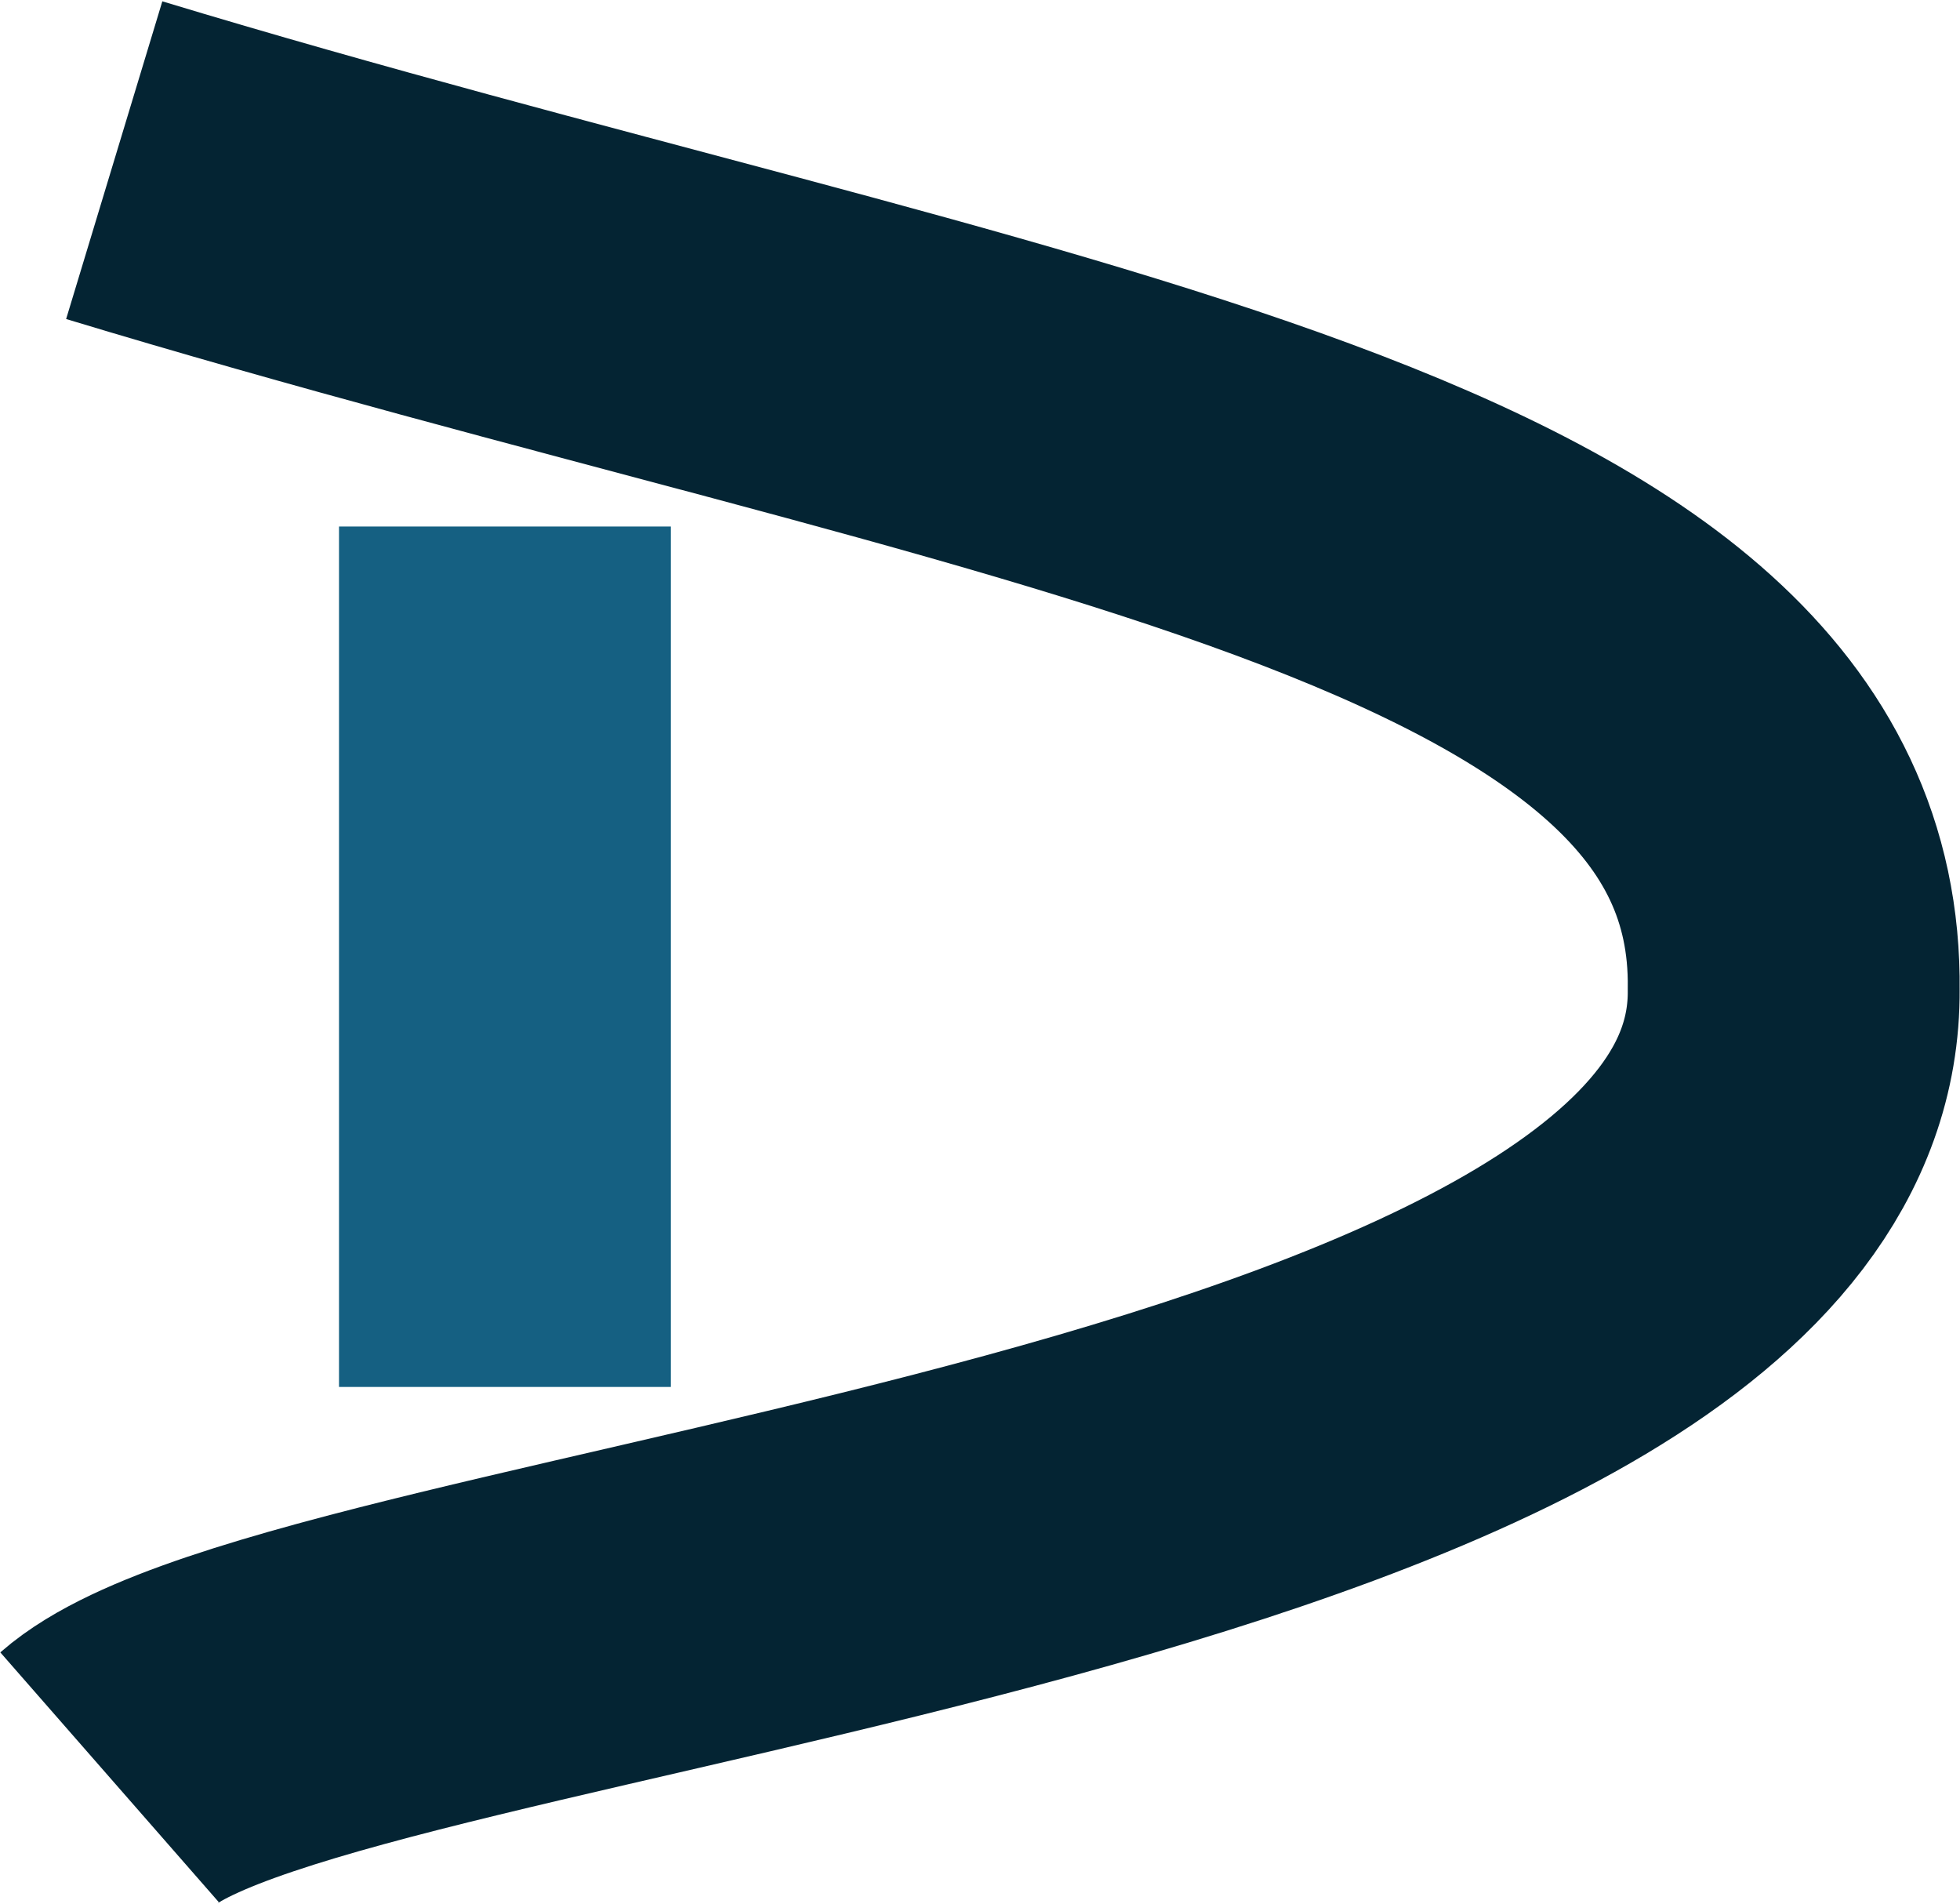
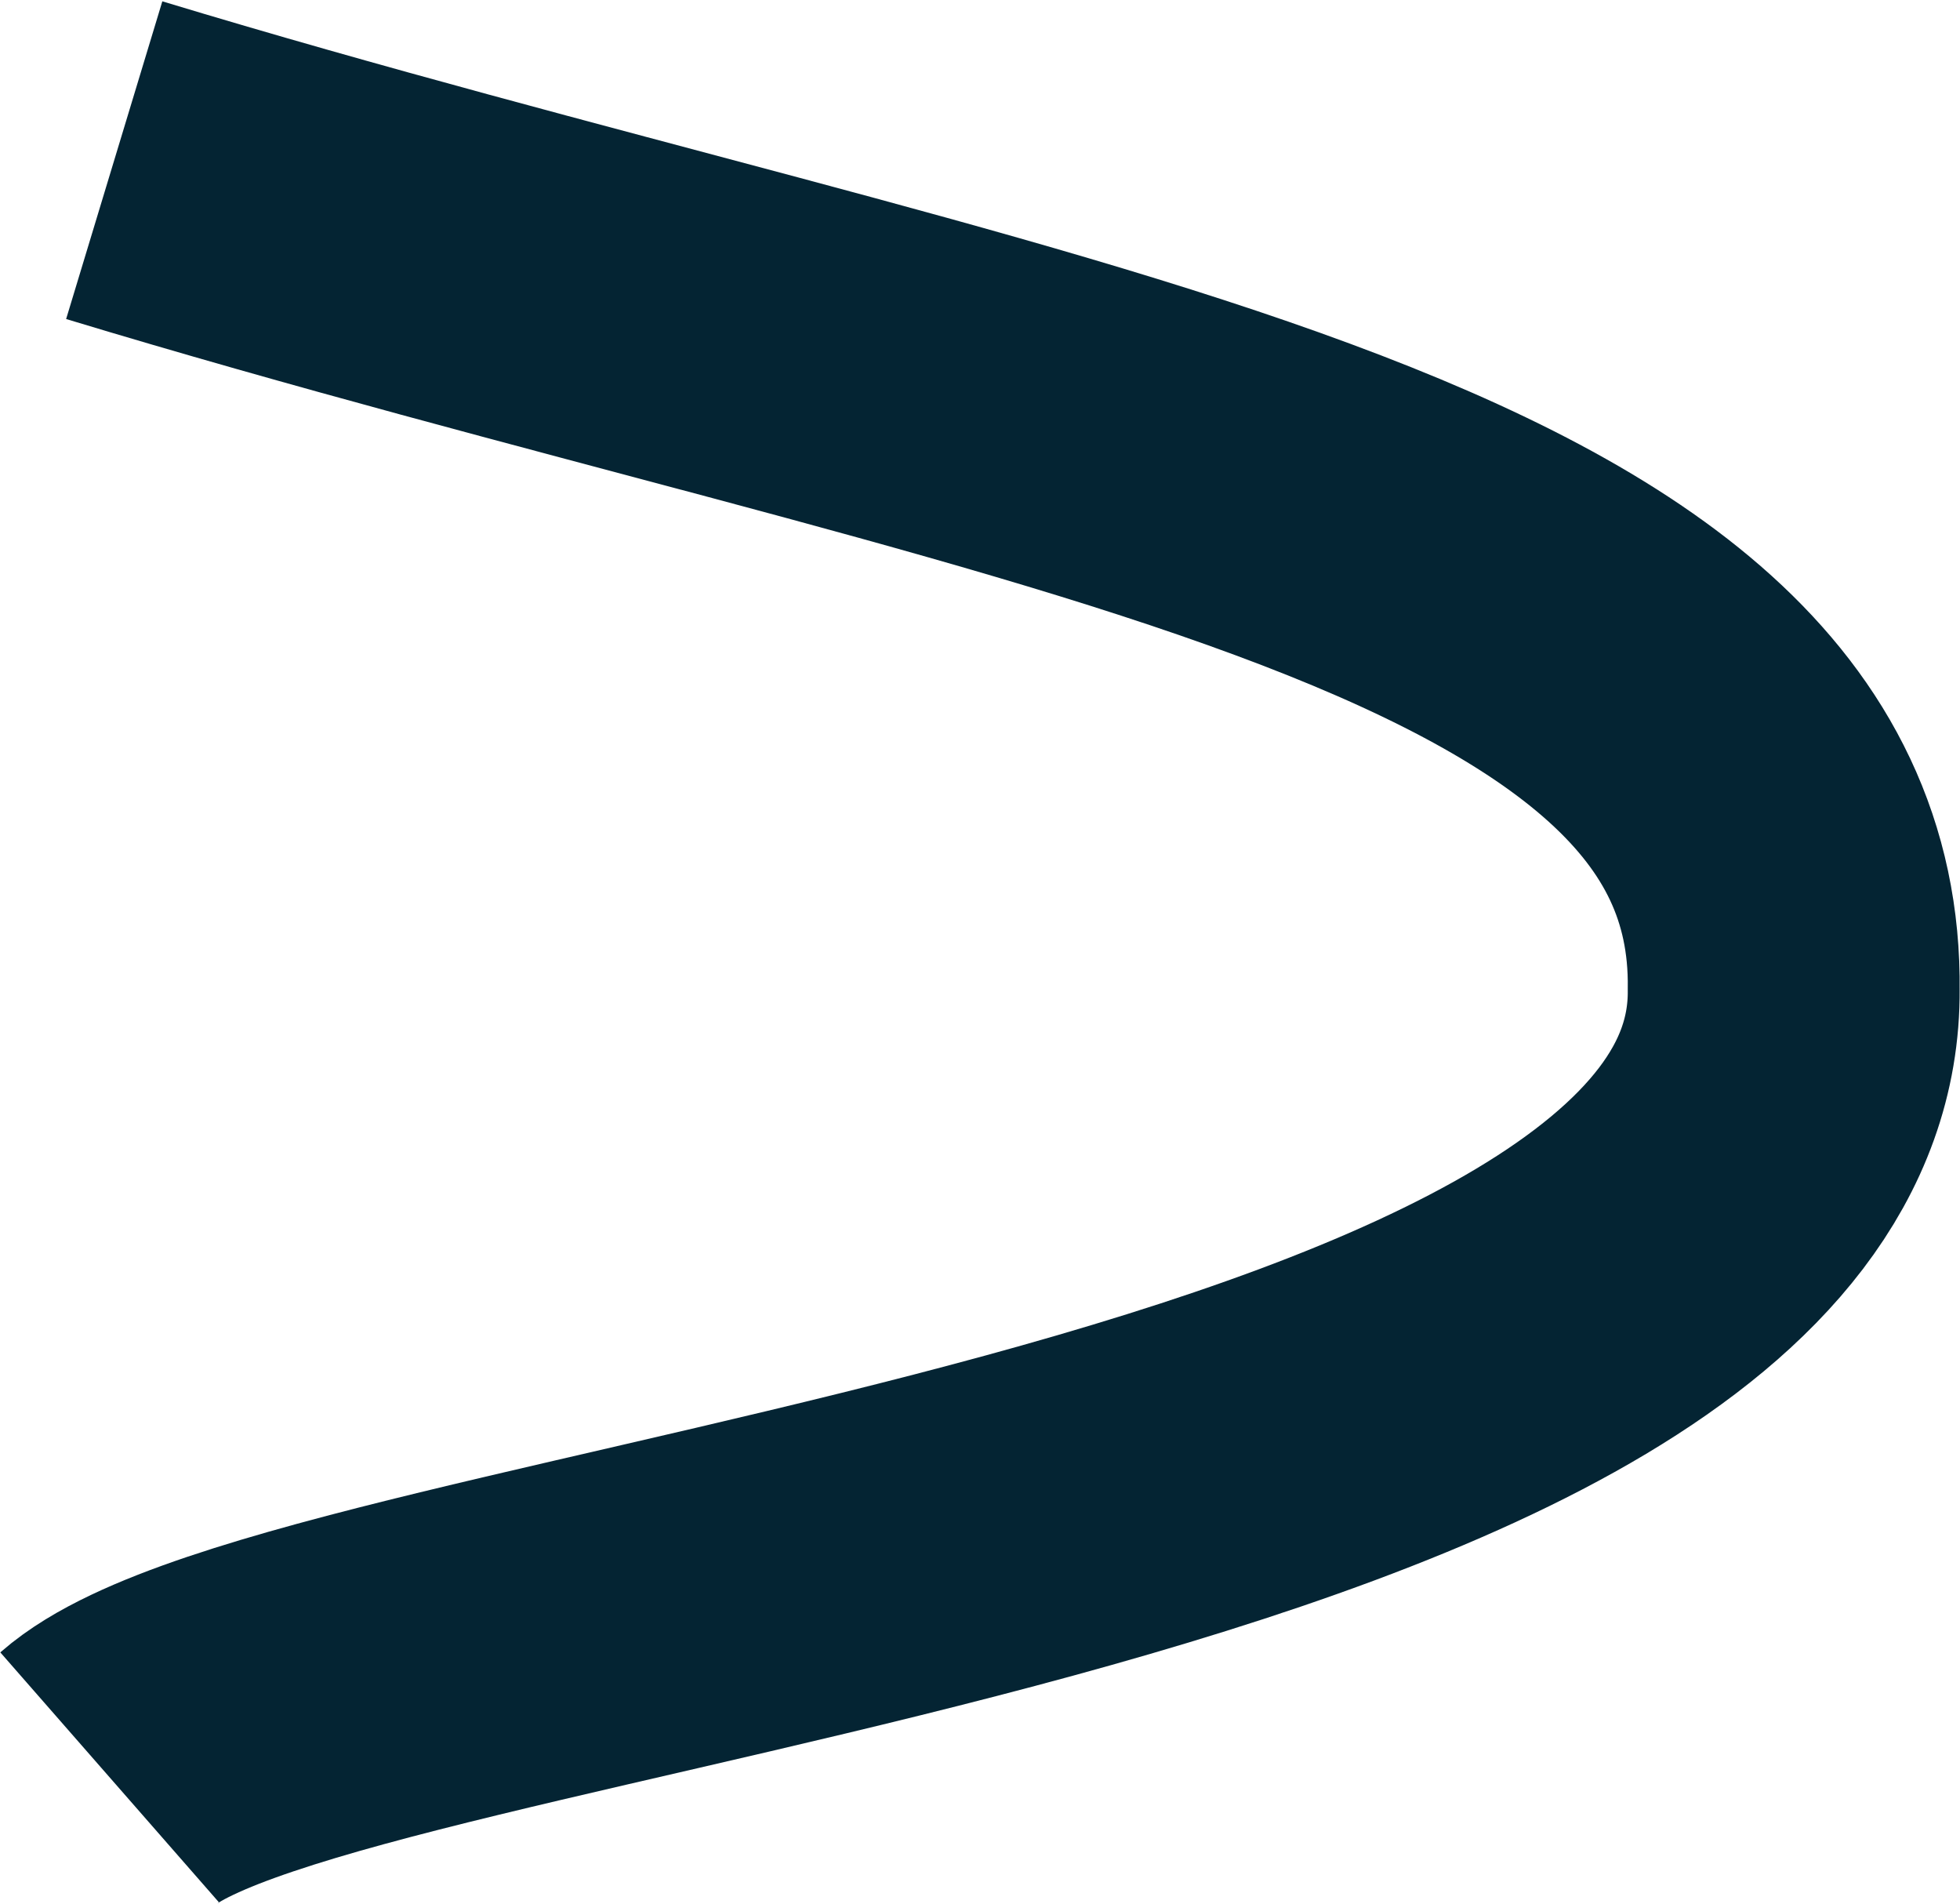
<svg xmlns="http://www.w3.org/2000/svg" width="1279" height="1242" xml:space="preserve" overflow="hidden">
  <g transform="translate(-1348 -610)">
-     <path d="M1677.5 953.5 1677.5 1514.84" stroke="#156082" stroke-width="216.562" stroke-miterlimit="8" fill="none" fill-rule="evenodd" />
    <path d="M1422.54 714.5C2008.71 892.035 2522.39 947.054 2518.48 1255.61 2521.37 1601.61 1552.41 1653.22 1419.5 1769.5" stroke="#042433" stroke-width="216.562" stroke-miterlimit="8" fill="none" fill-rule="evenodd" />
  </g>
</svg>